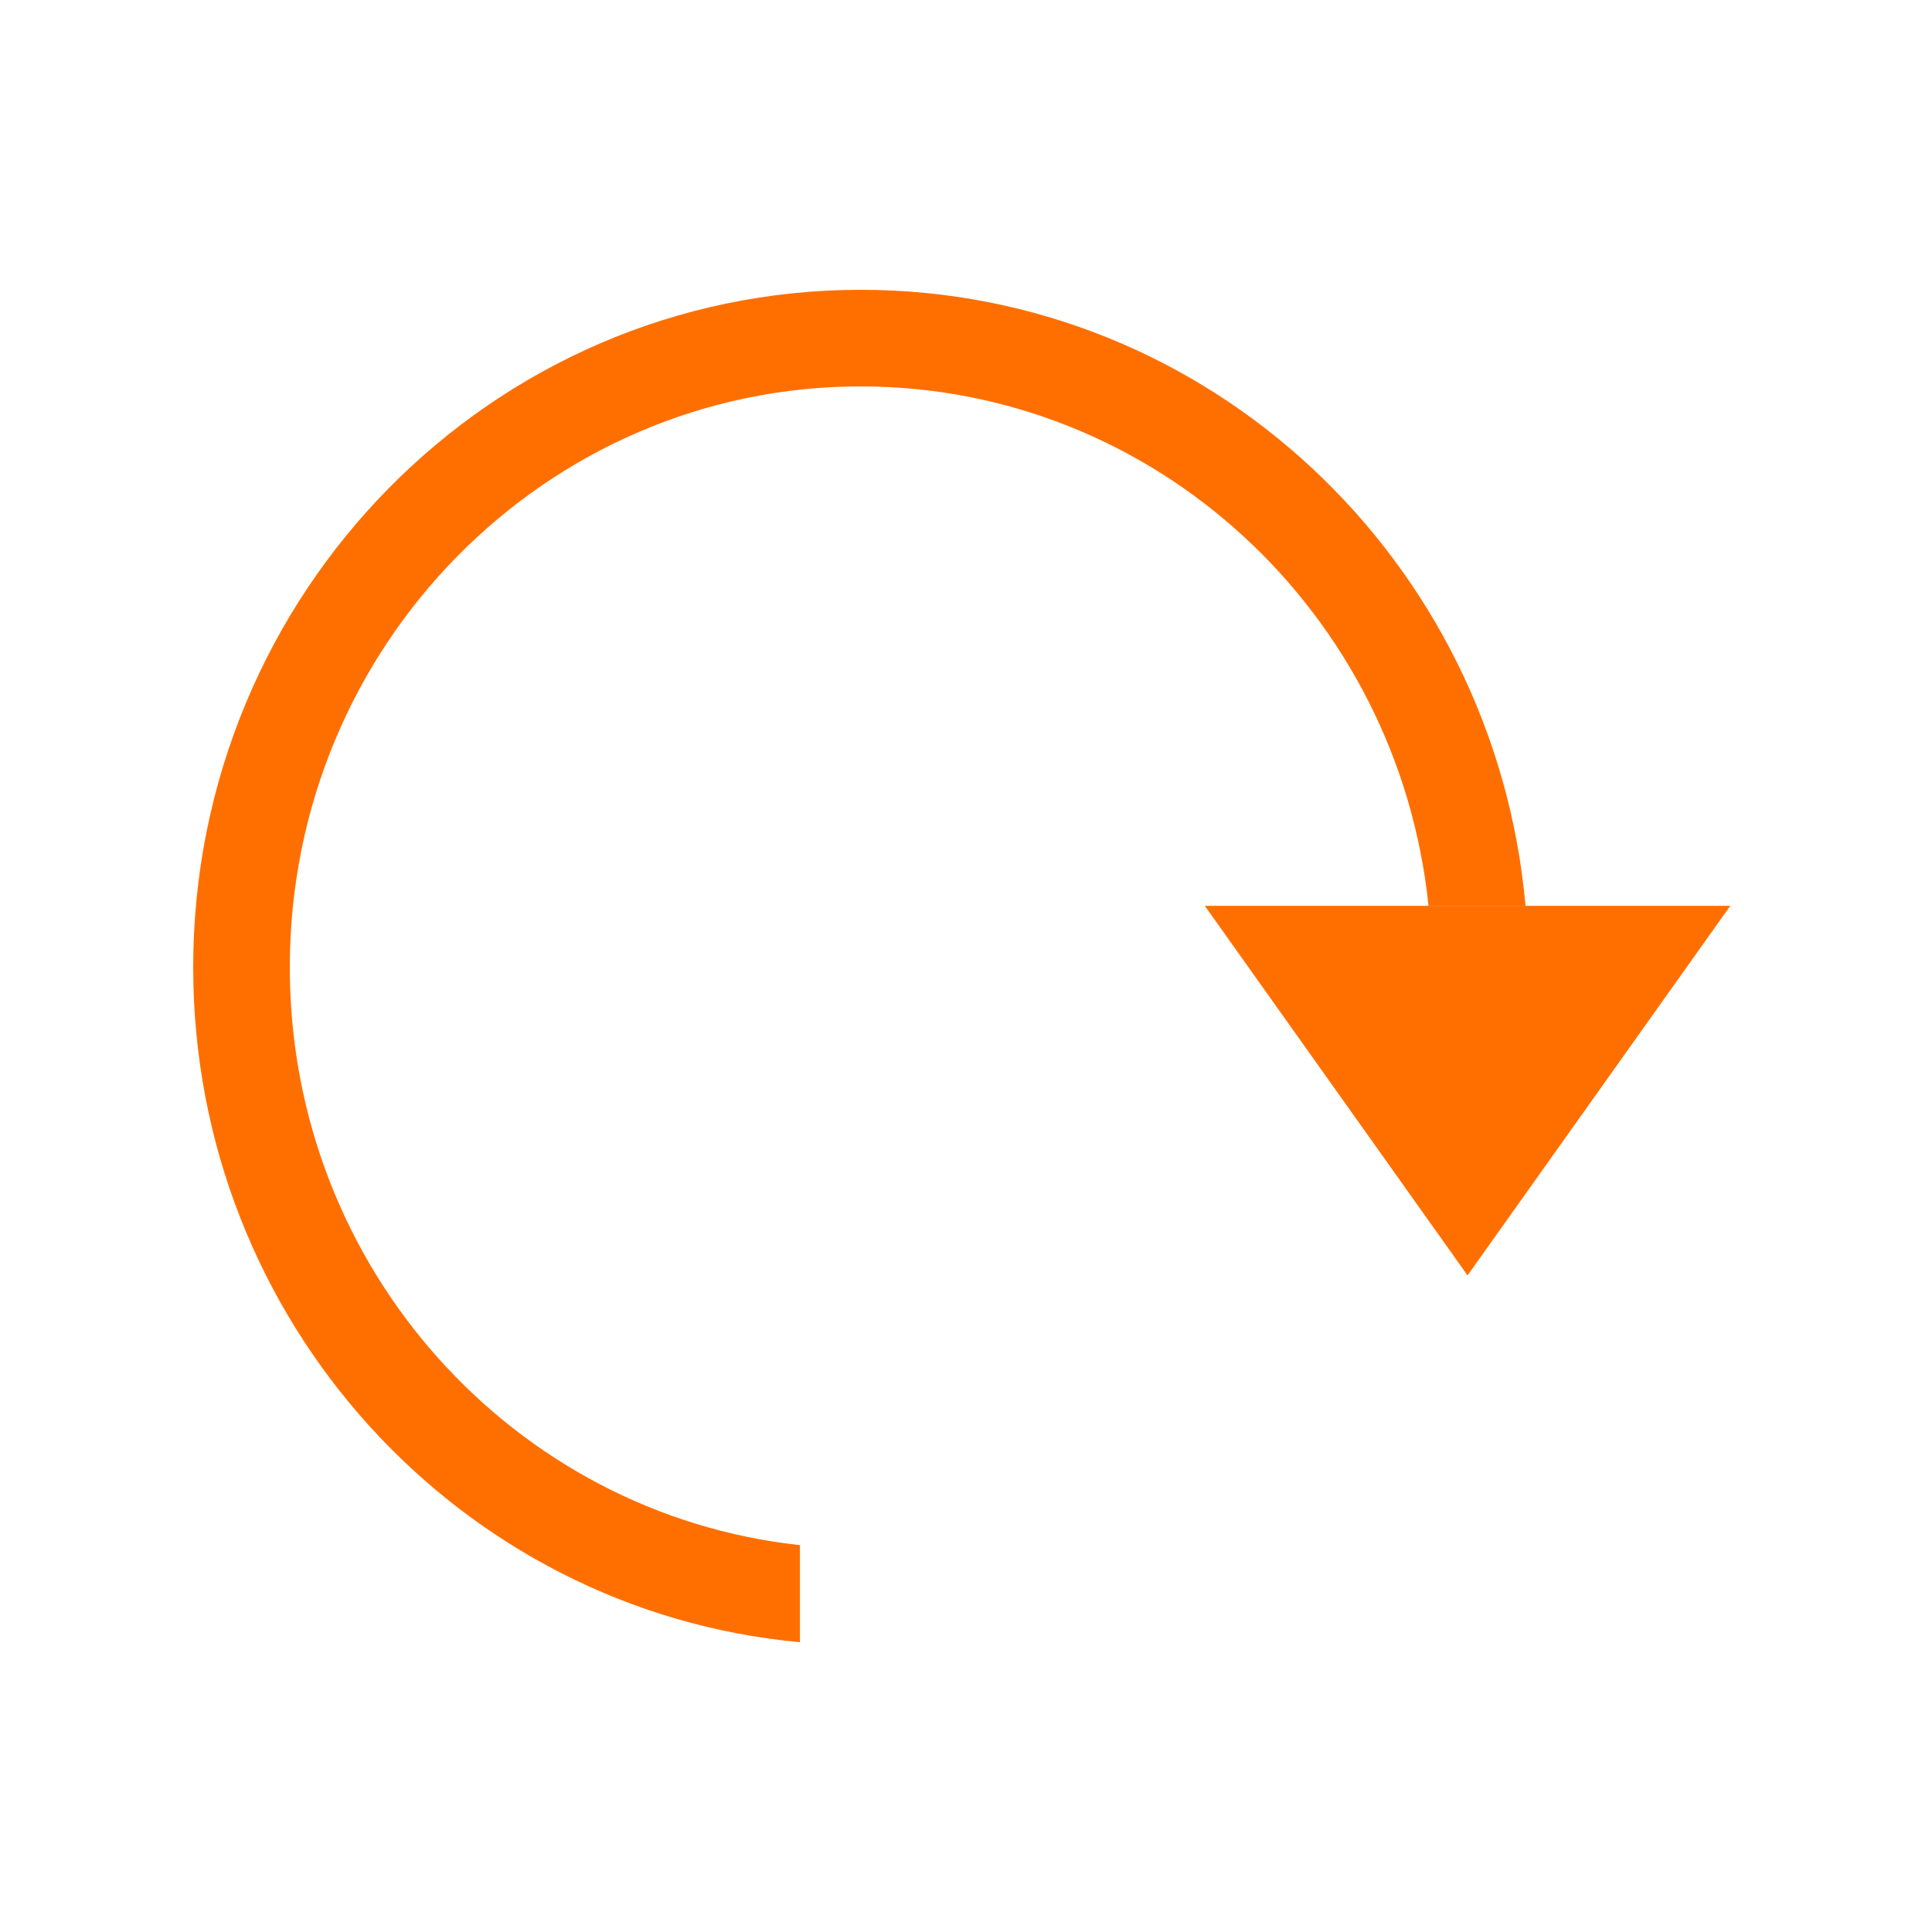
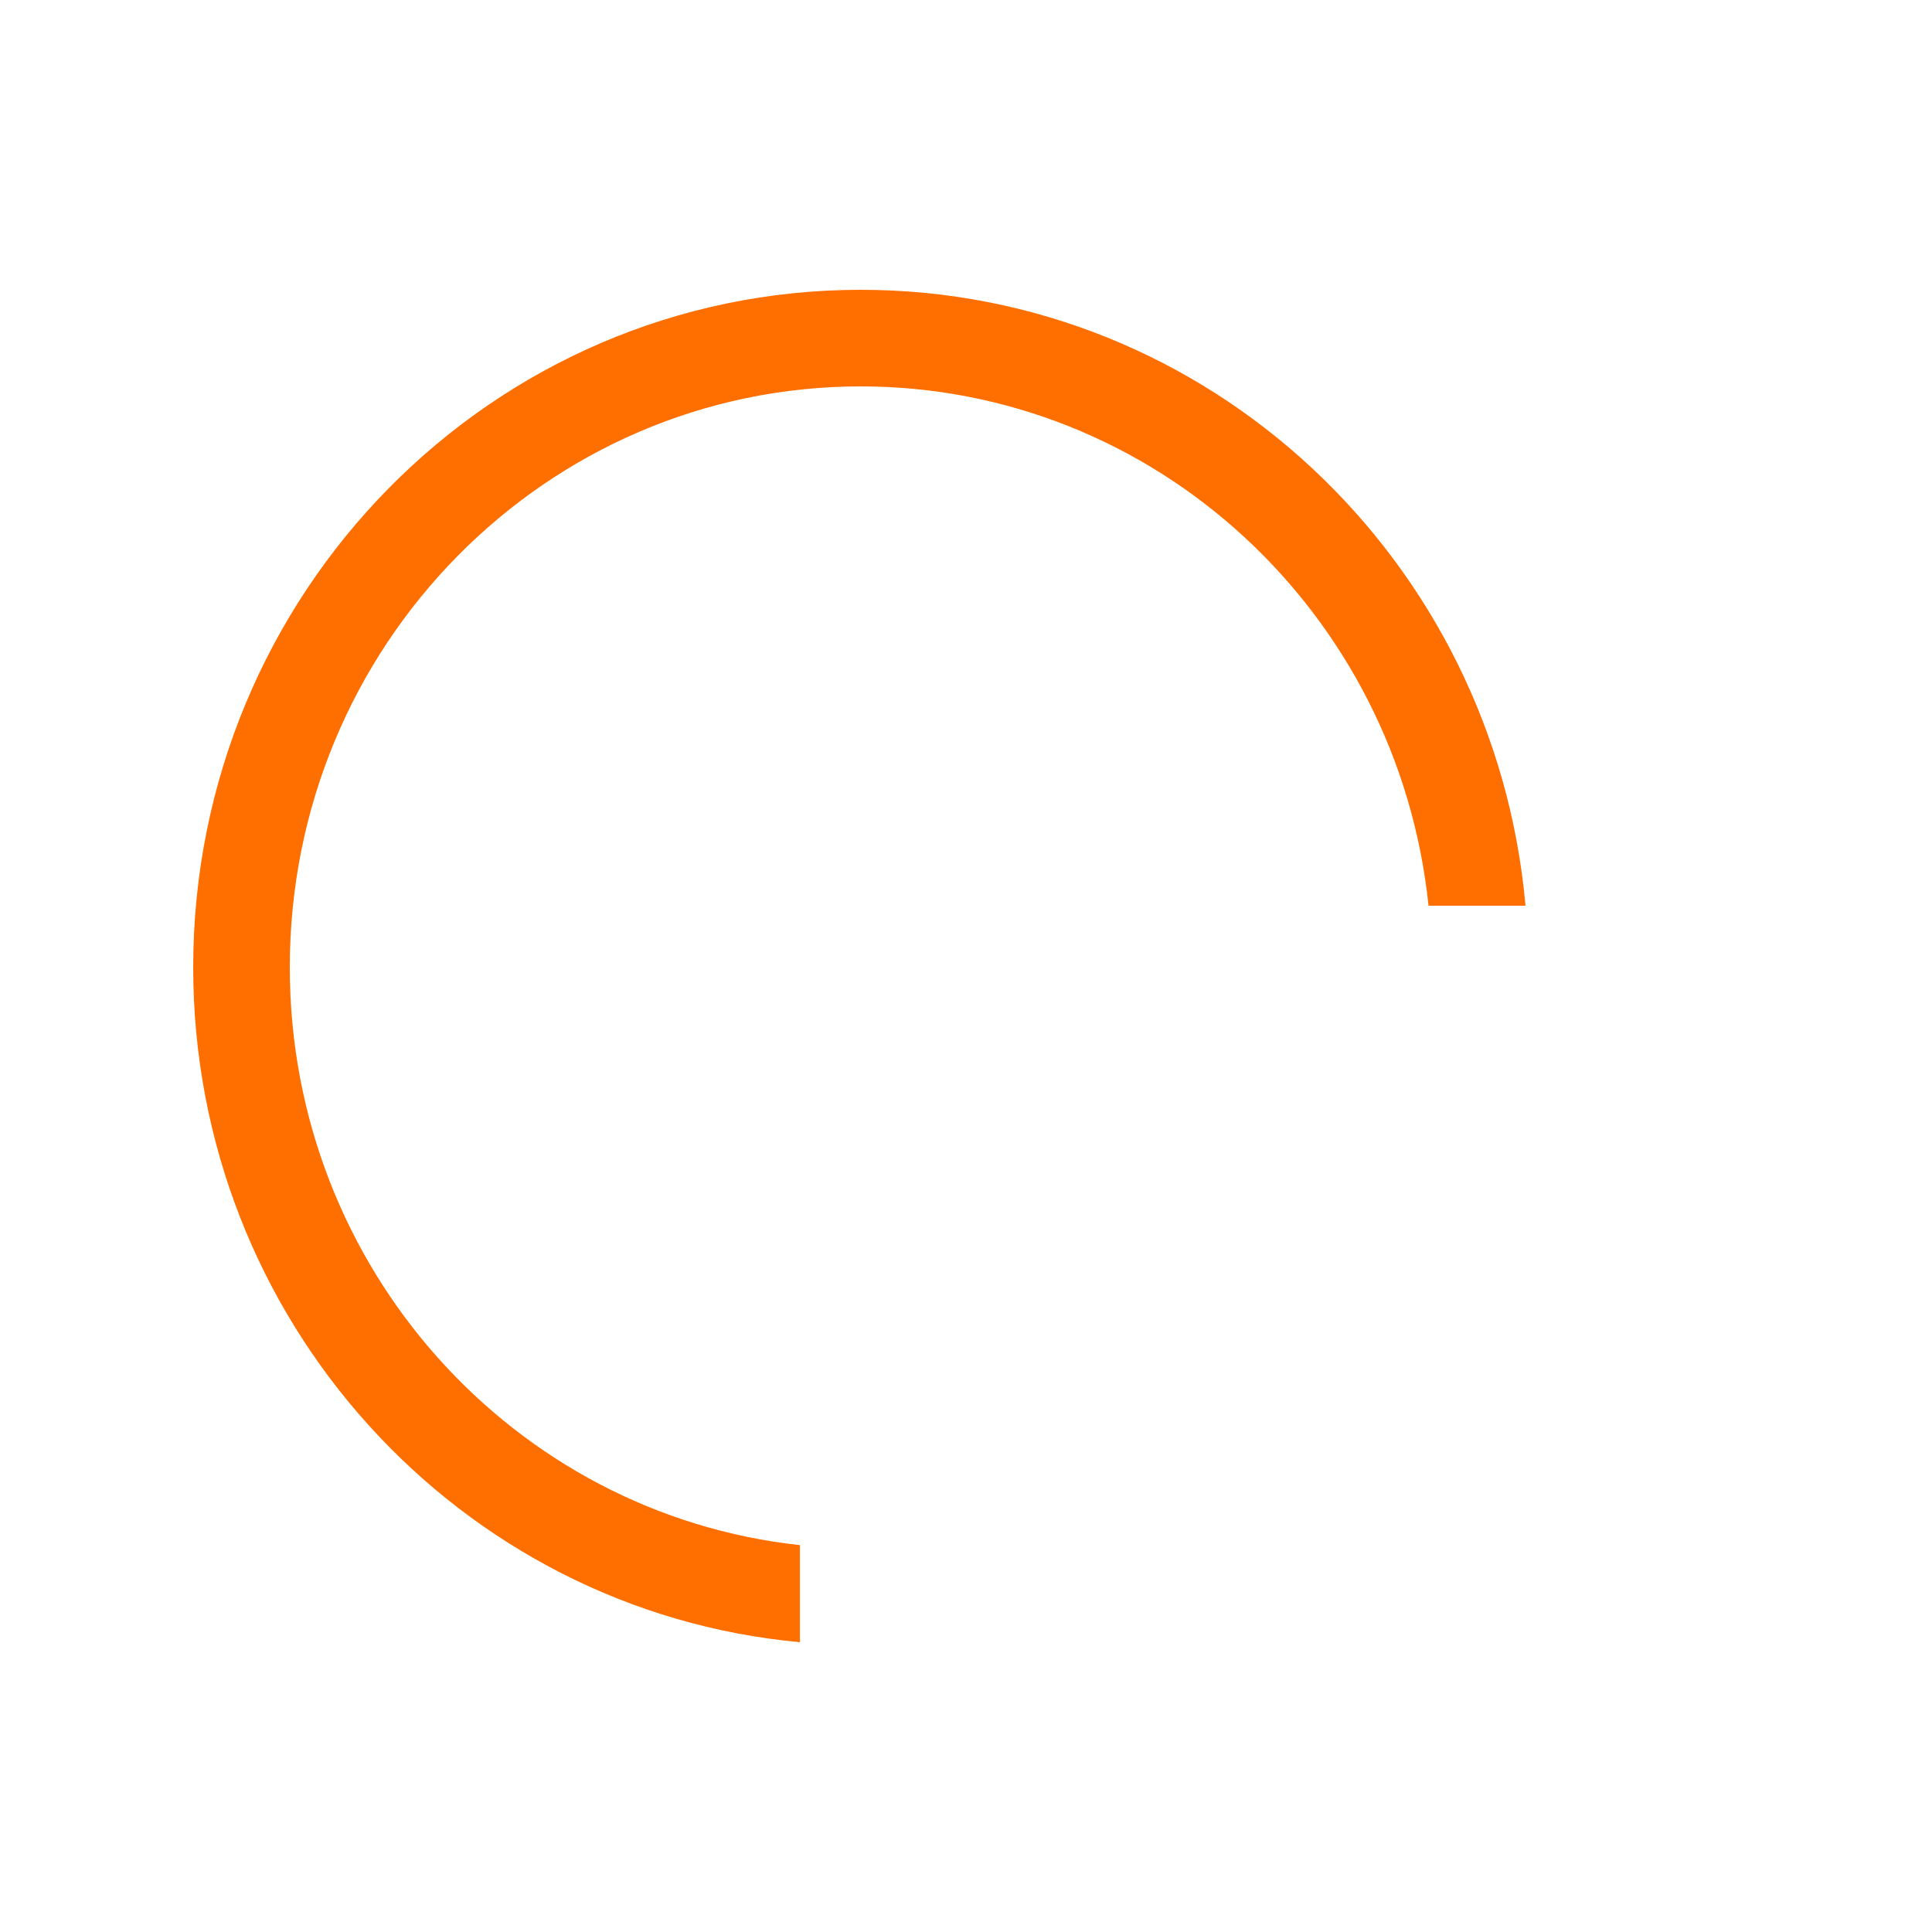
<svg xmlns="http://www.w3.org/2000/svg" width="20" height="20" viewBox="0 0 20 20" fill="none">
  <path fill-rule="evenodd" clip-rule="evenodd" d="M14.788 9.376C14.474 6.343 11.95 4 8.91 4C5.66 4 3 6.679 3 10.014C3 13.132 5.324 15.676 8.281 15.995V17C4.76 16.677 2 13.673 2 10.014C2 6.14 5.094 3 8.91 3C12.515 3 15.474 5.801 15.792 9.376H14.788Z" fill="#FF6F00" />
-   <path d="M15.192 13.203L12.472 9.377L17.912 9.377L15.192 13.203Z" fill="#FF6F00" />
</svg>